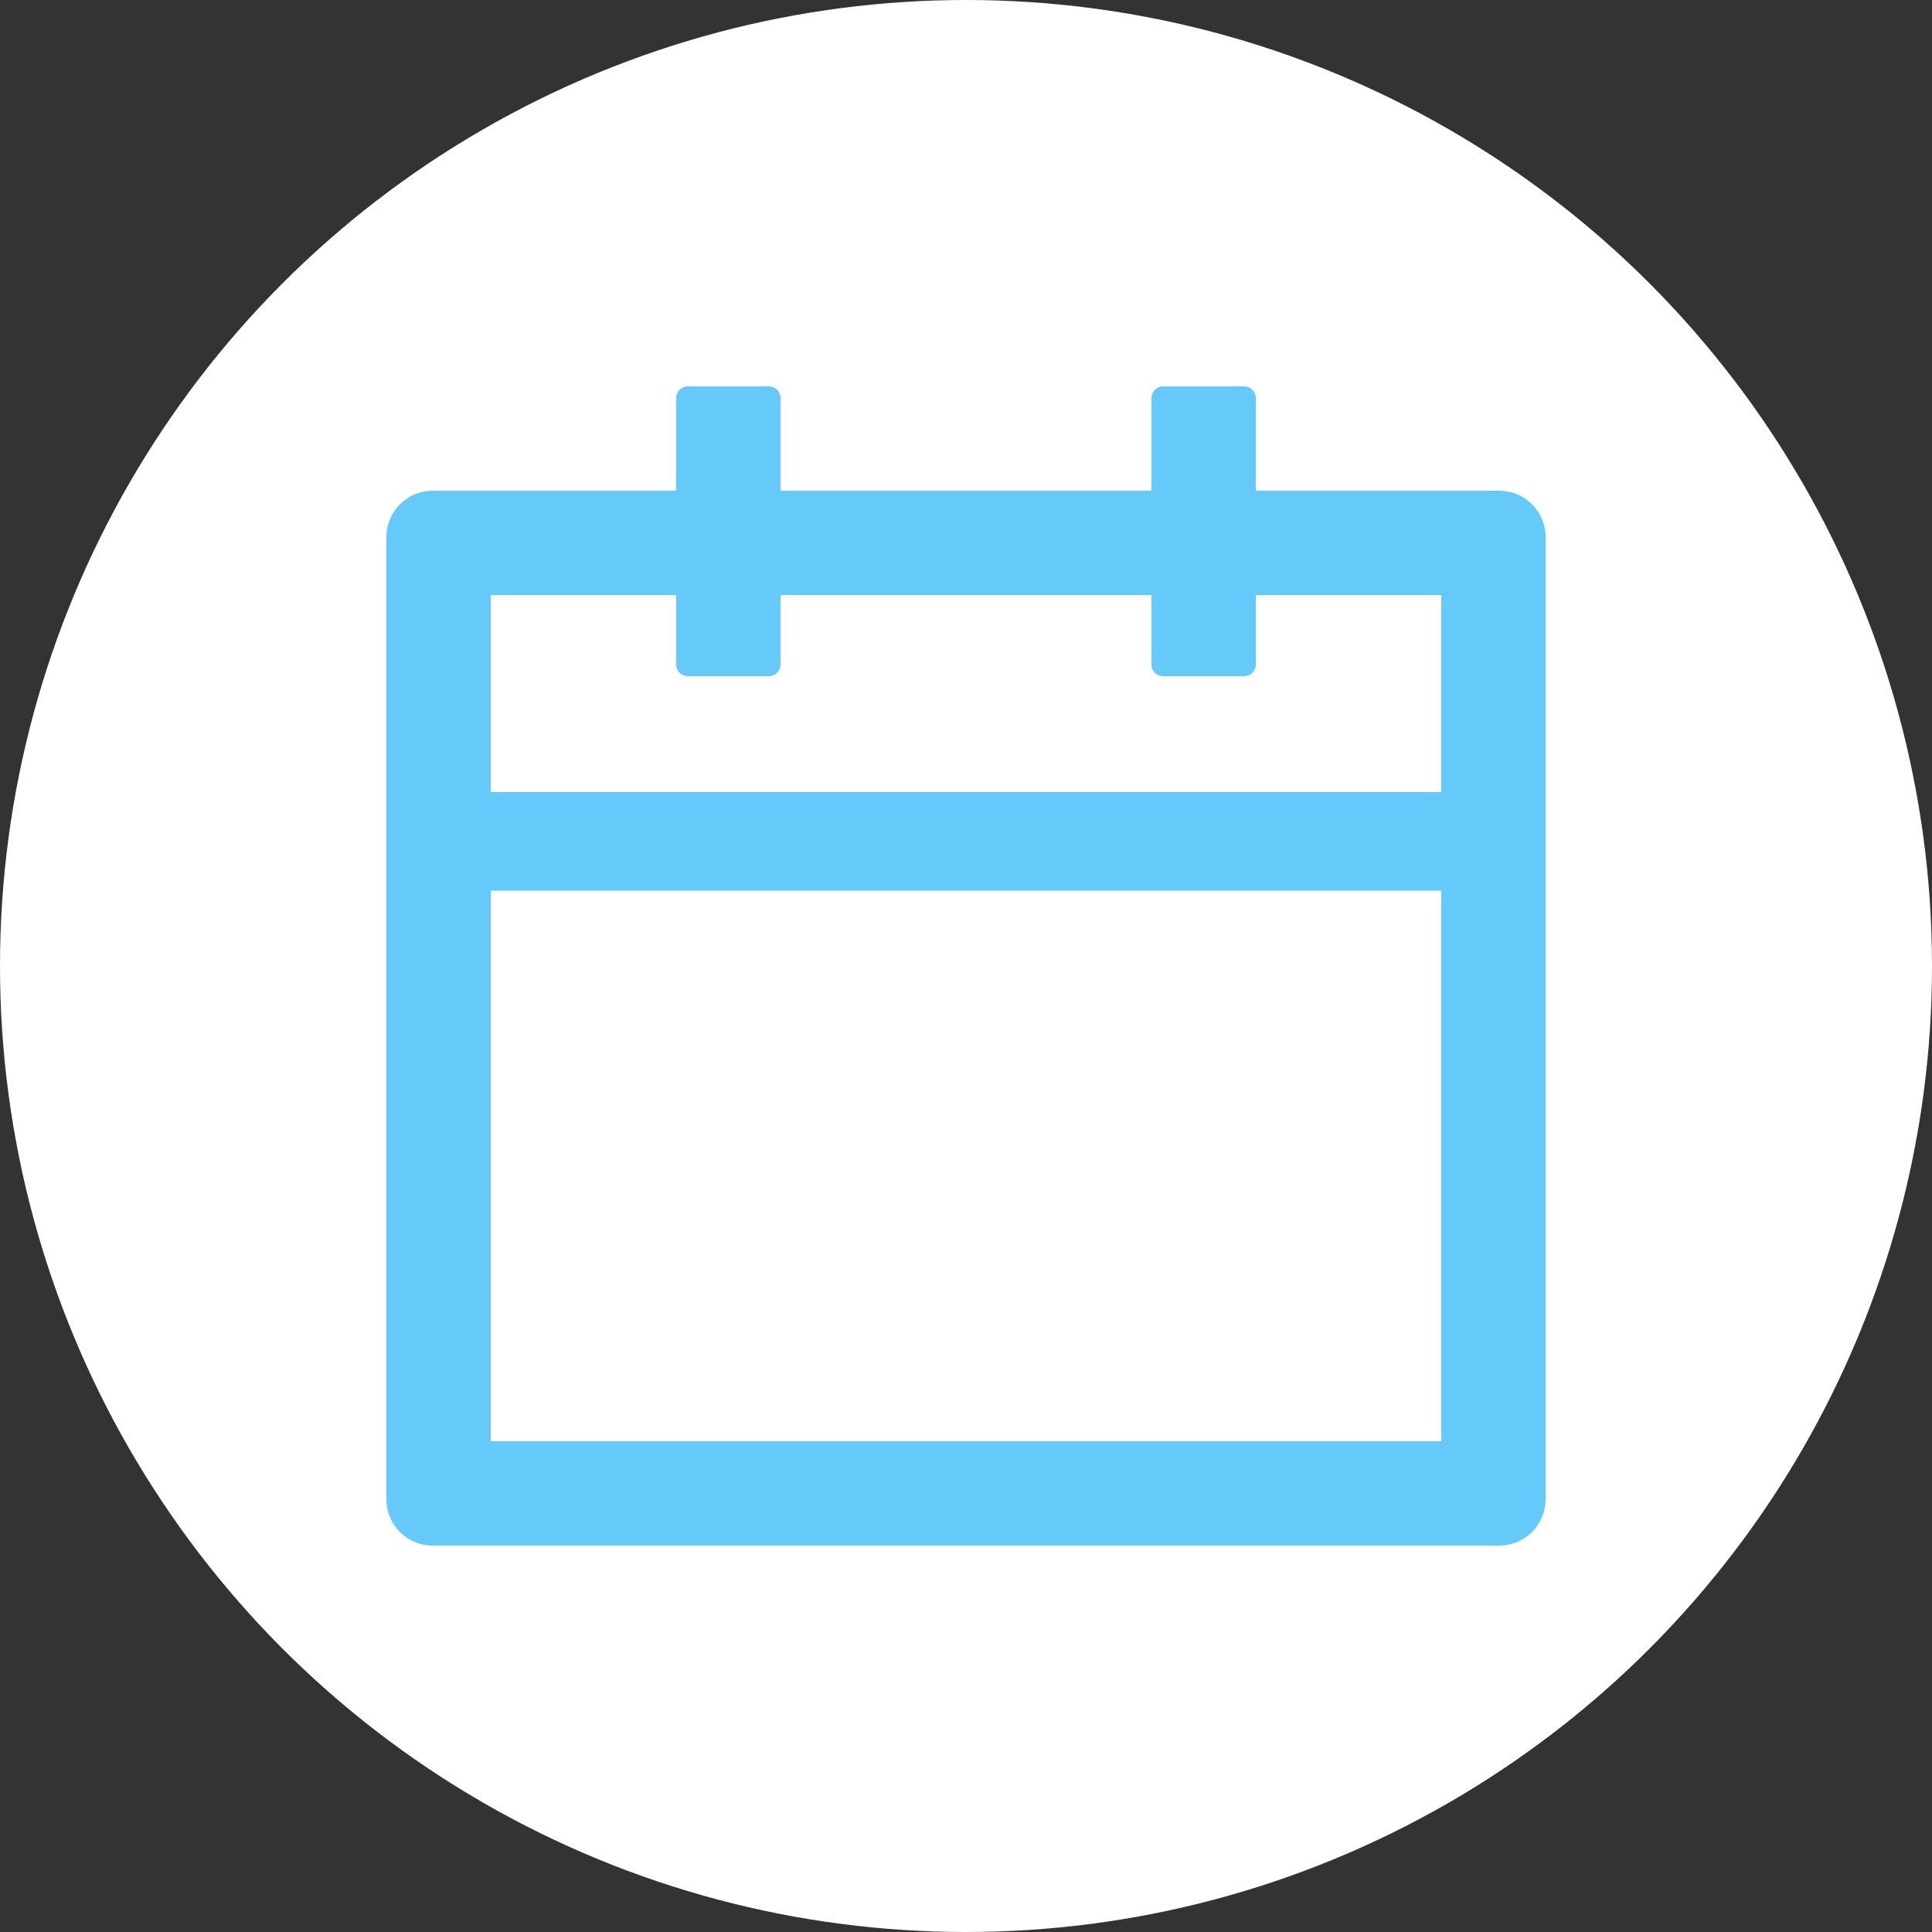
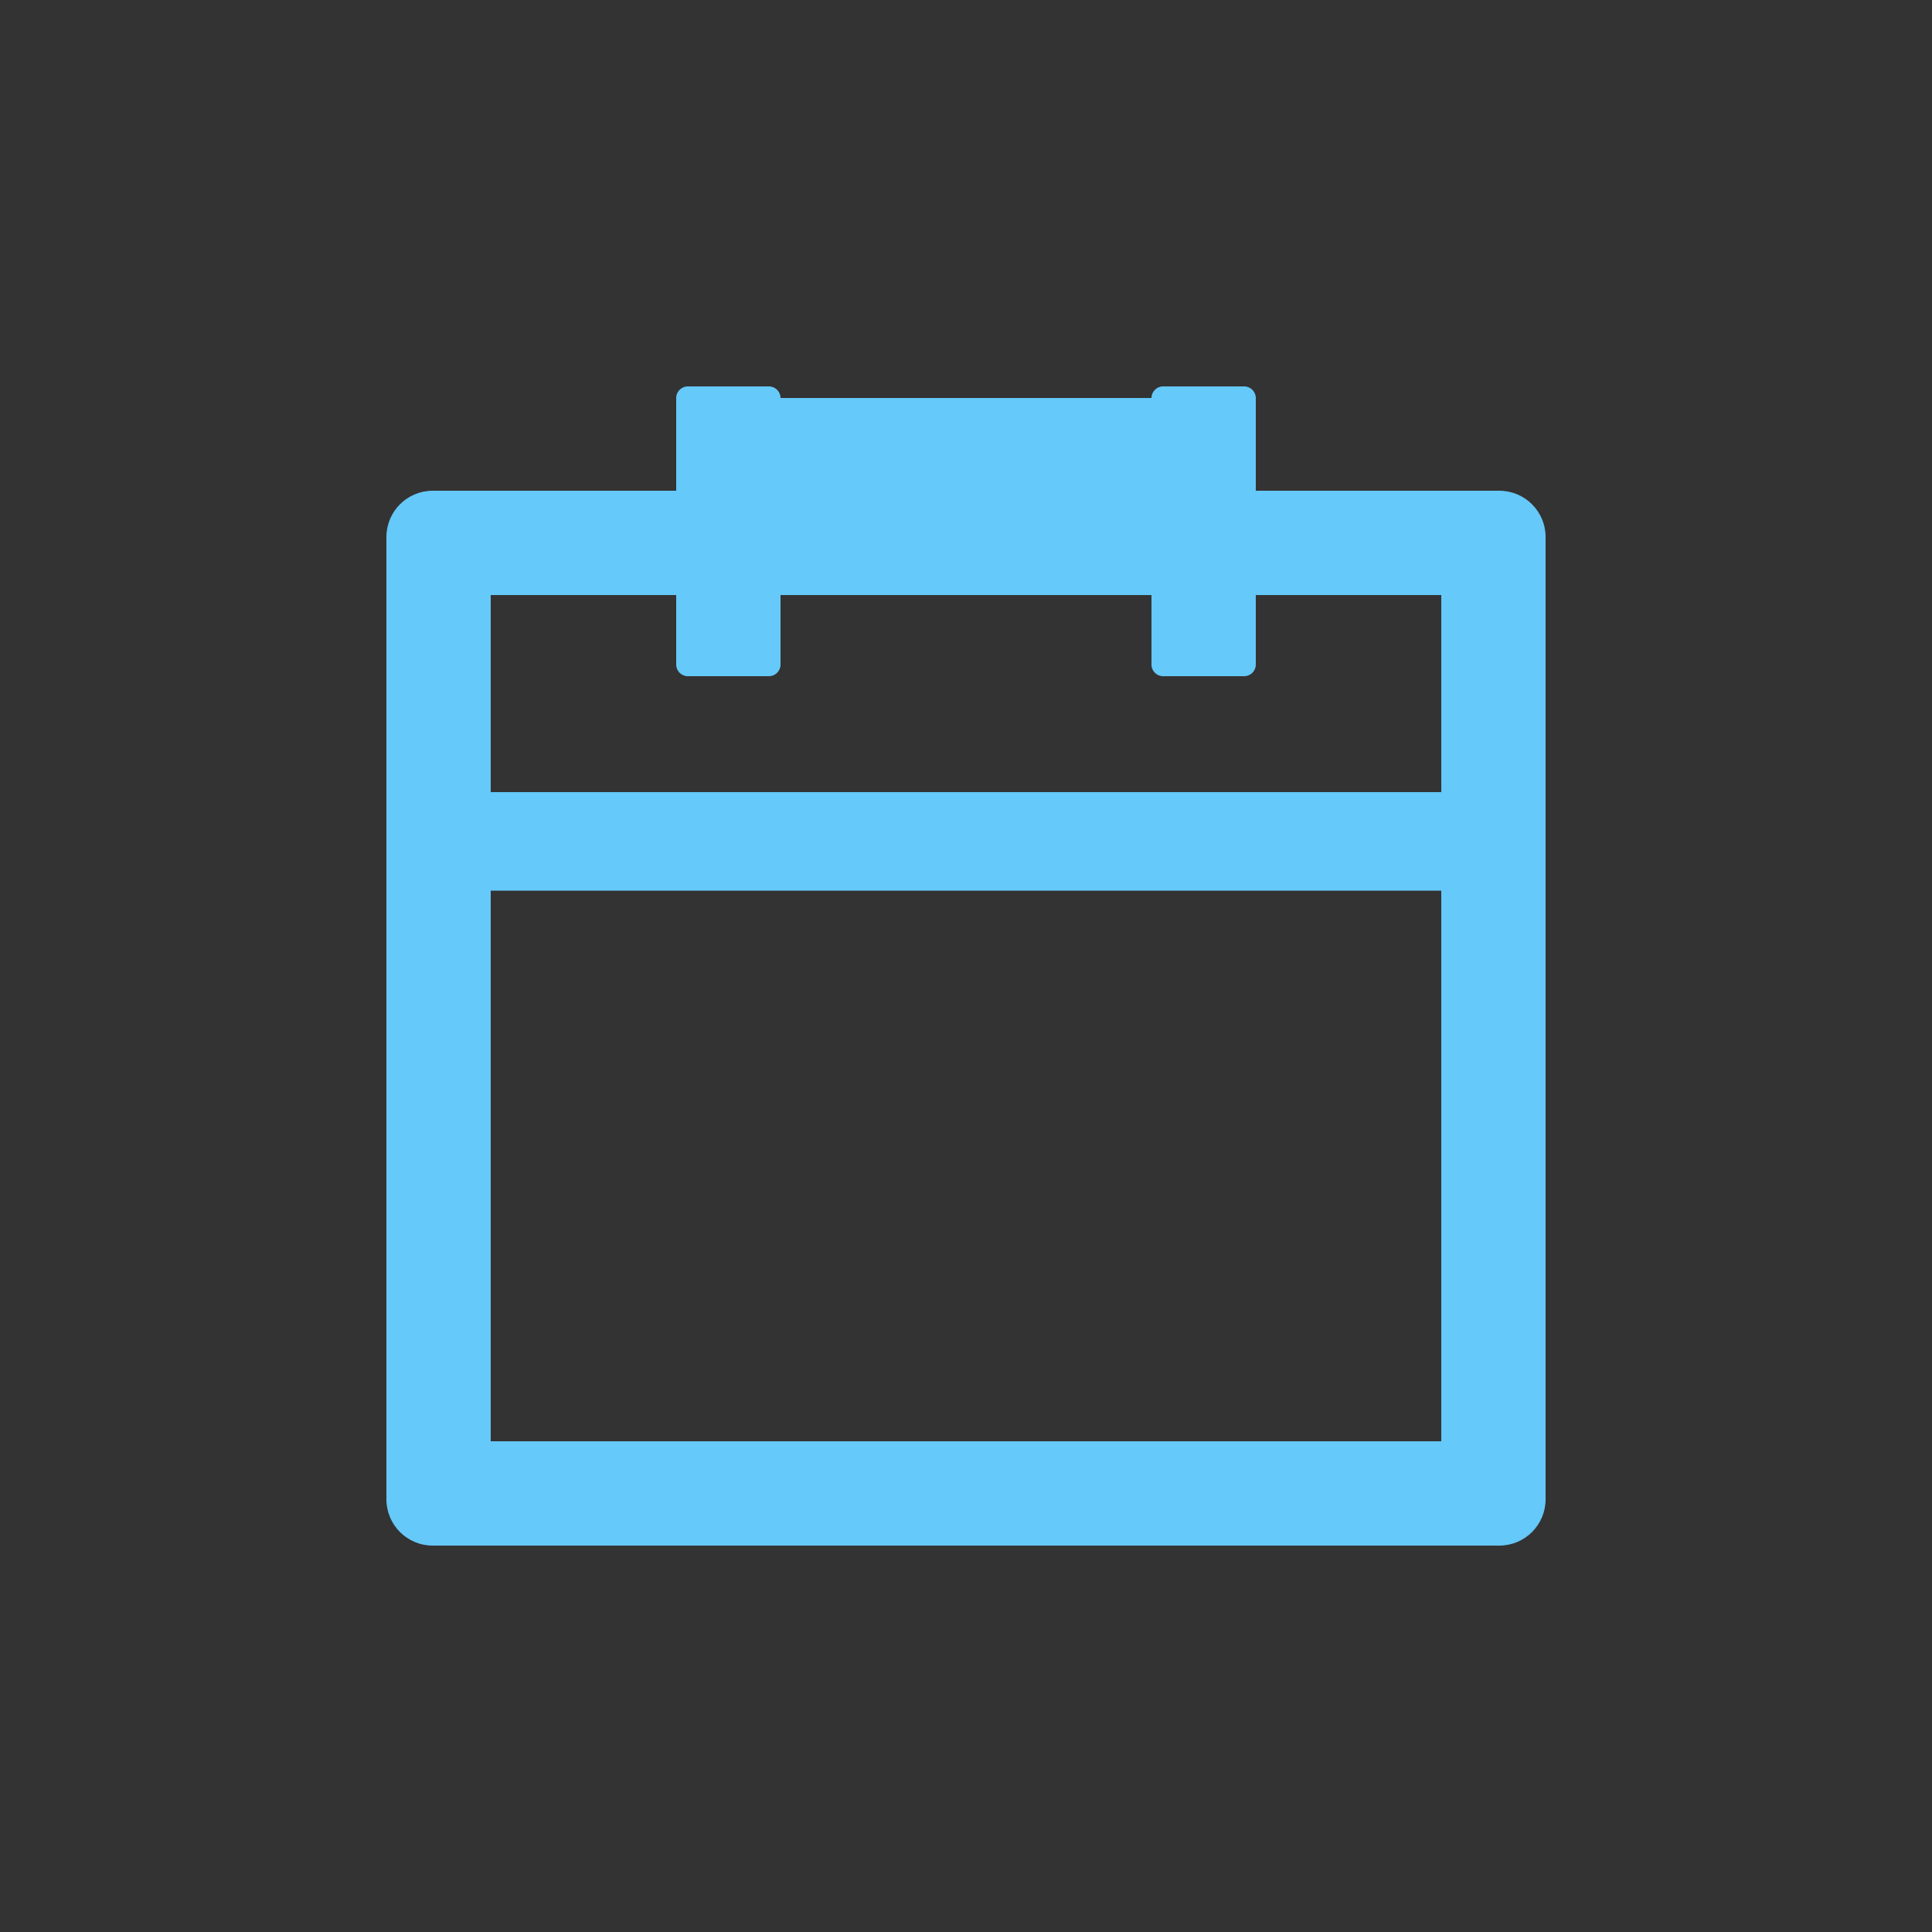
<svg xmlns="http://www.w3.org/2000/svg" width="50" height="50" viewBox="0 0 50 50" fill="none">
  <rect x="0" y="0" width="50" height="50" fill="#333333" stroke="none" />
-   <circle cx="25" cy="25" r="25" fill="white" />
-   <path d="M38.8 12.7H32.5V10.3C32.5 10.135 32.365 10 32.2 10H30.1C29.935 10 29.8 10.135 29.8 10.3V12.7H20.2V10.3C20.2 10.135 20.065 10 19.9 10H17.8C17.635 10 17.5 10.135 17.5 10.3V12.7H11.2C10.536 12.7 10 13.236 10 13.9V38.8C10 39.464 10.536 40 11.2 40H38.8C39.464 40 40 39.464 40 38.8V13.9C40 13.236 39.464 12.7 38.8 12.7ZM37.3 37.3H12.7V23.05H37.3V37.3ZM12.7 20.5V15.4H17.5V17.2C17.5 17.365 17.635 17.5 17.8 17.5H19.9C20.065 17.5 20.2 17.365 20.2 17.2V15.4H29.8V17.2C29.8 17.365 29.935 17.5 30.1 17.5H32.2C32.365 17.5 32.5 17.365 32.5 17.2V15.4H37.3V20.5H12.7Z" fill="#65C9F9" />
+   <path d="M38.8 12.7H32.5V10.3C32.5 10.135 32.365 10 32.2 10H30.1C29.935 10 29.8 10.135 29.8 10.3H20.2V10.3C20.2 10.135 20.065 10 19.9 10H17.8C17.635 10 17.5 10.135 17.5 10.3V12.7H11.2C10.536 12.7 10 13.236 10 13.9V38.8C10 39.464 10.536 40 11.2 40H38.8C39.464 40 40 39.464 40 38.8V13.9C40 13.236 39.464 12.7 38.8 12.7ZM37.3 37.3H12.7V23.05H37.3V37.3ZM12.7 20.5V15.4H17.5V17.2C17.5 17.365 17.635 17.5 17.8 17.5H19.9C20.065 17.5 20.2 17.365 20.2 17.2V15.4H29.8V17.2C29.8 17.365 29.935 17.5 30.1 17.5H32.2C32.365 17.5 32.5 17.365 32.5 17.2V15.4H37.3V20.5H12.7Z" fill="#65C9F9" />
</svg>